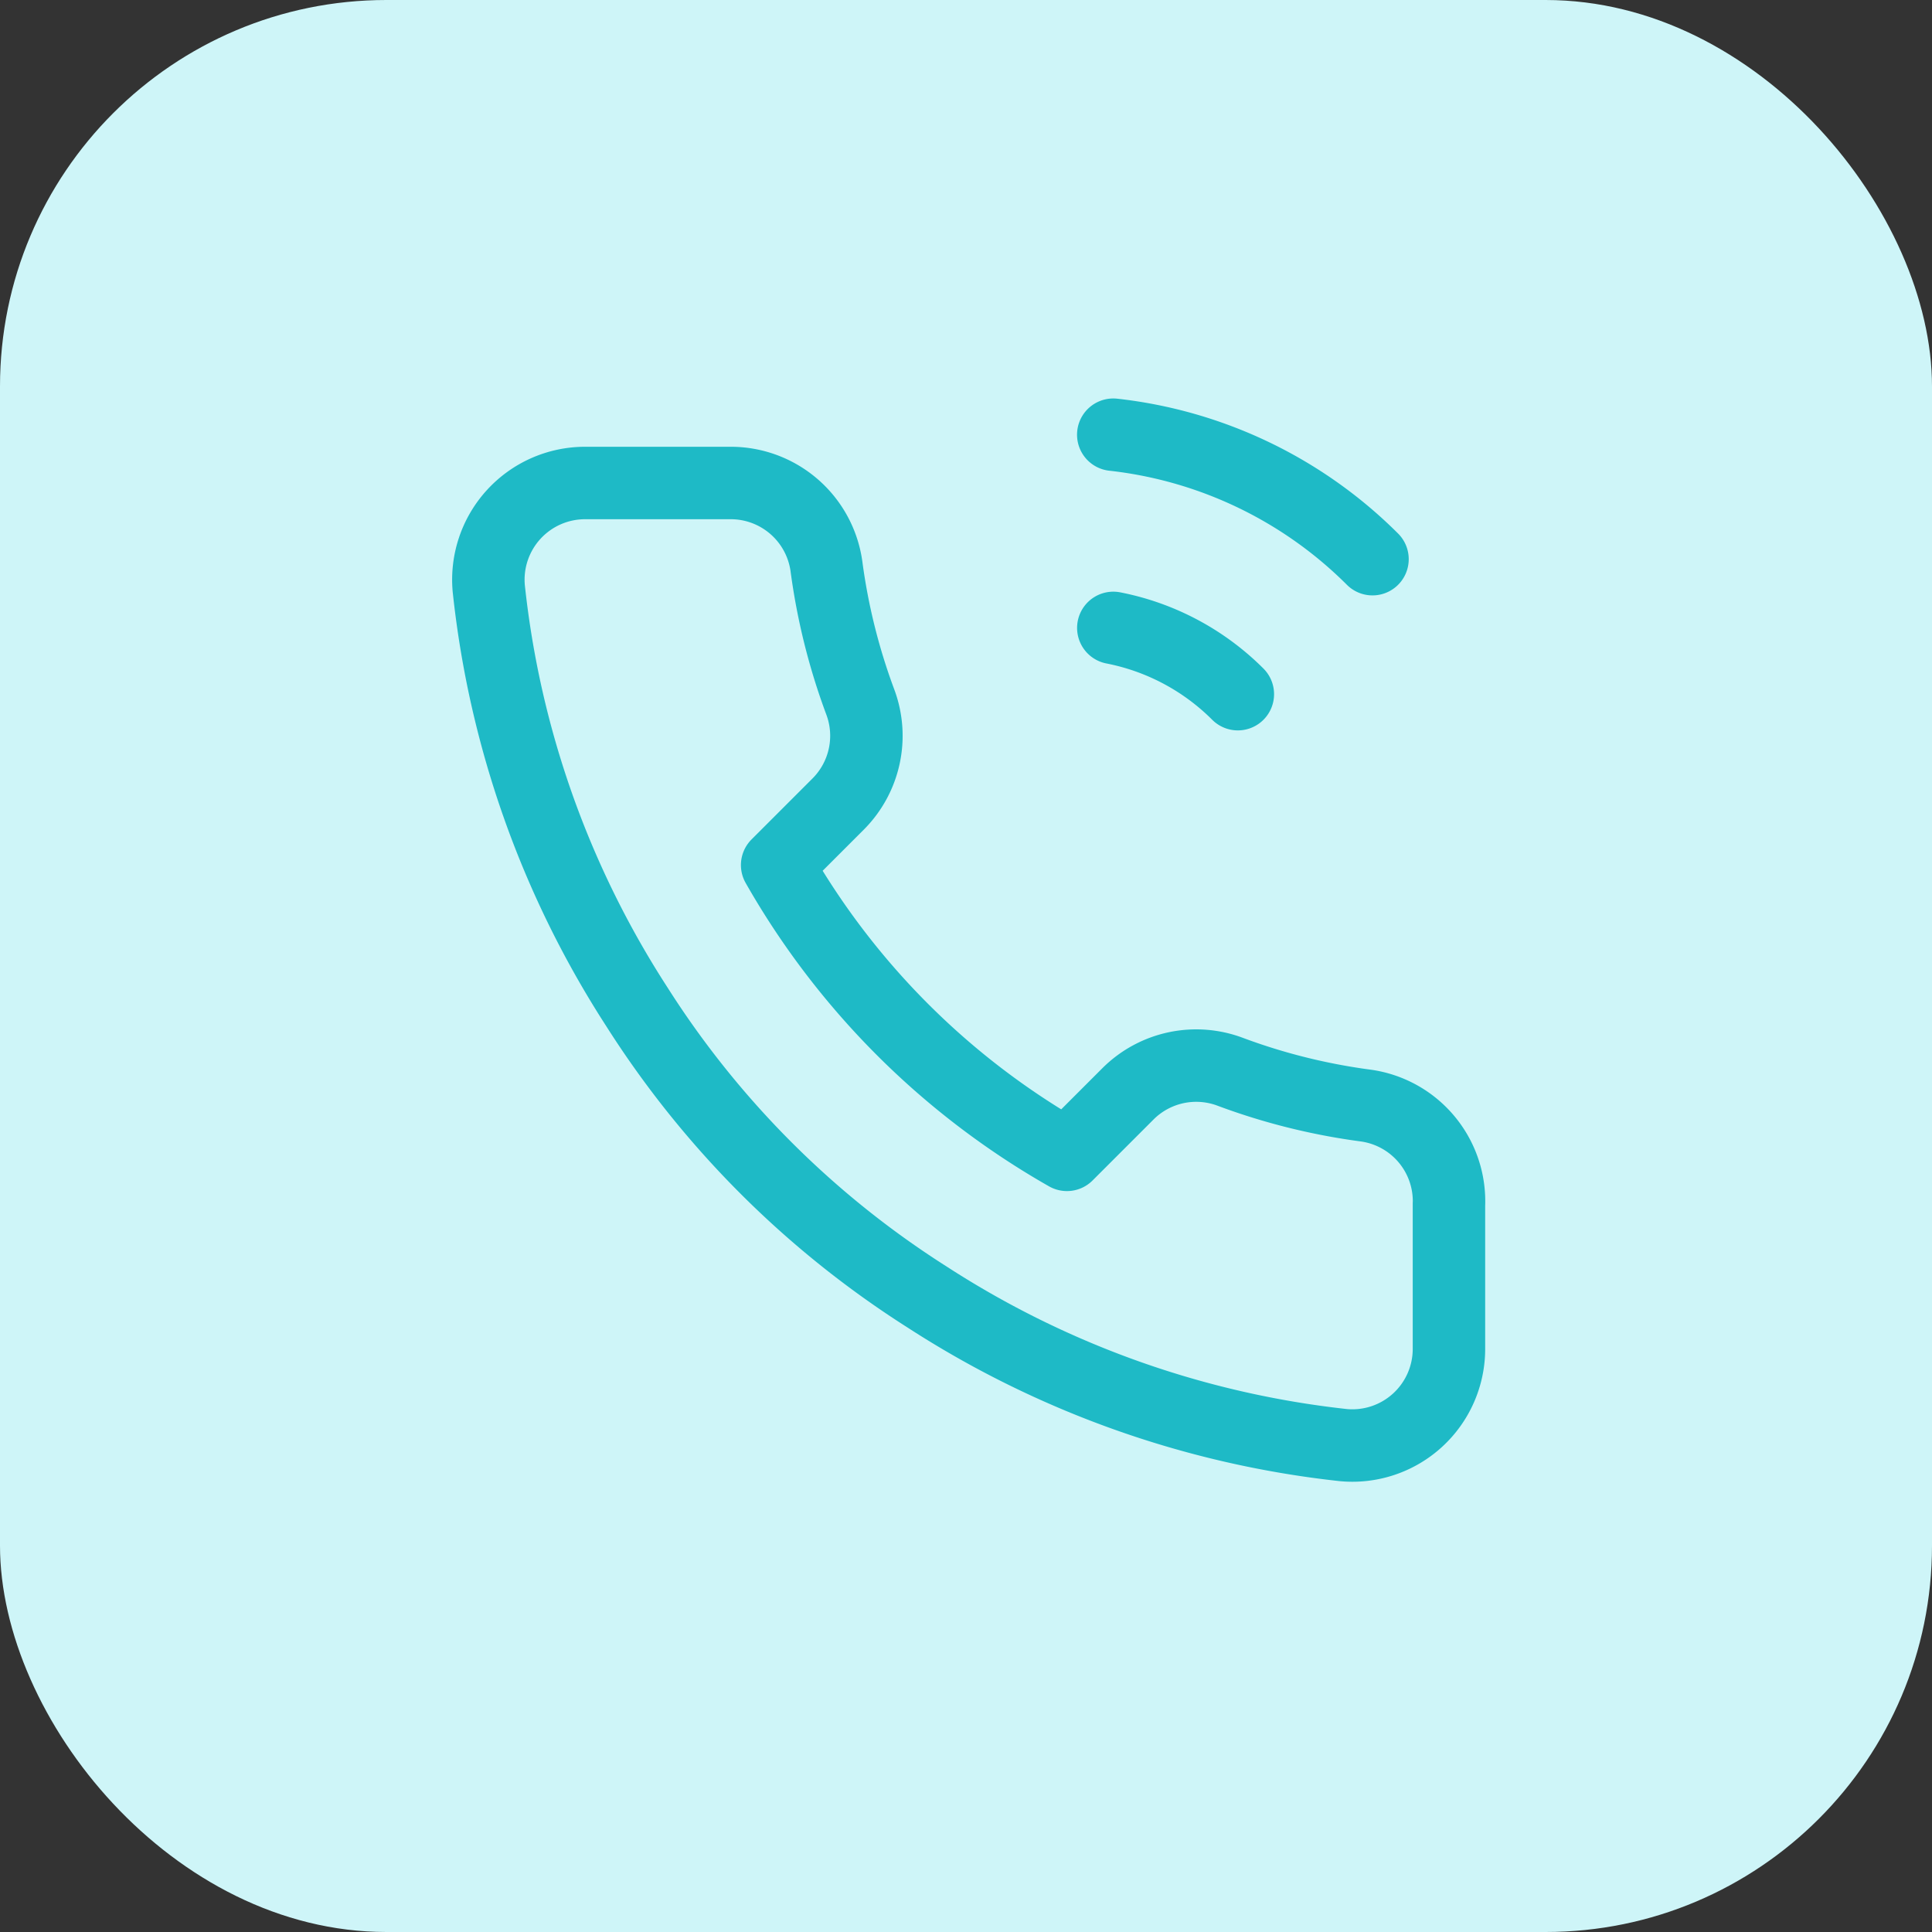
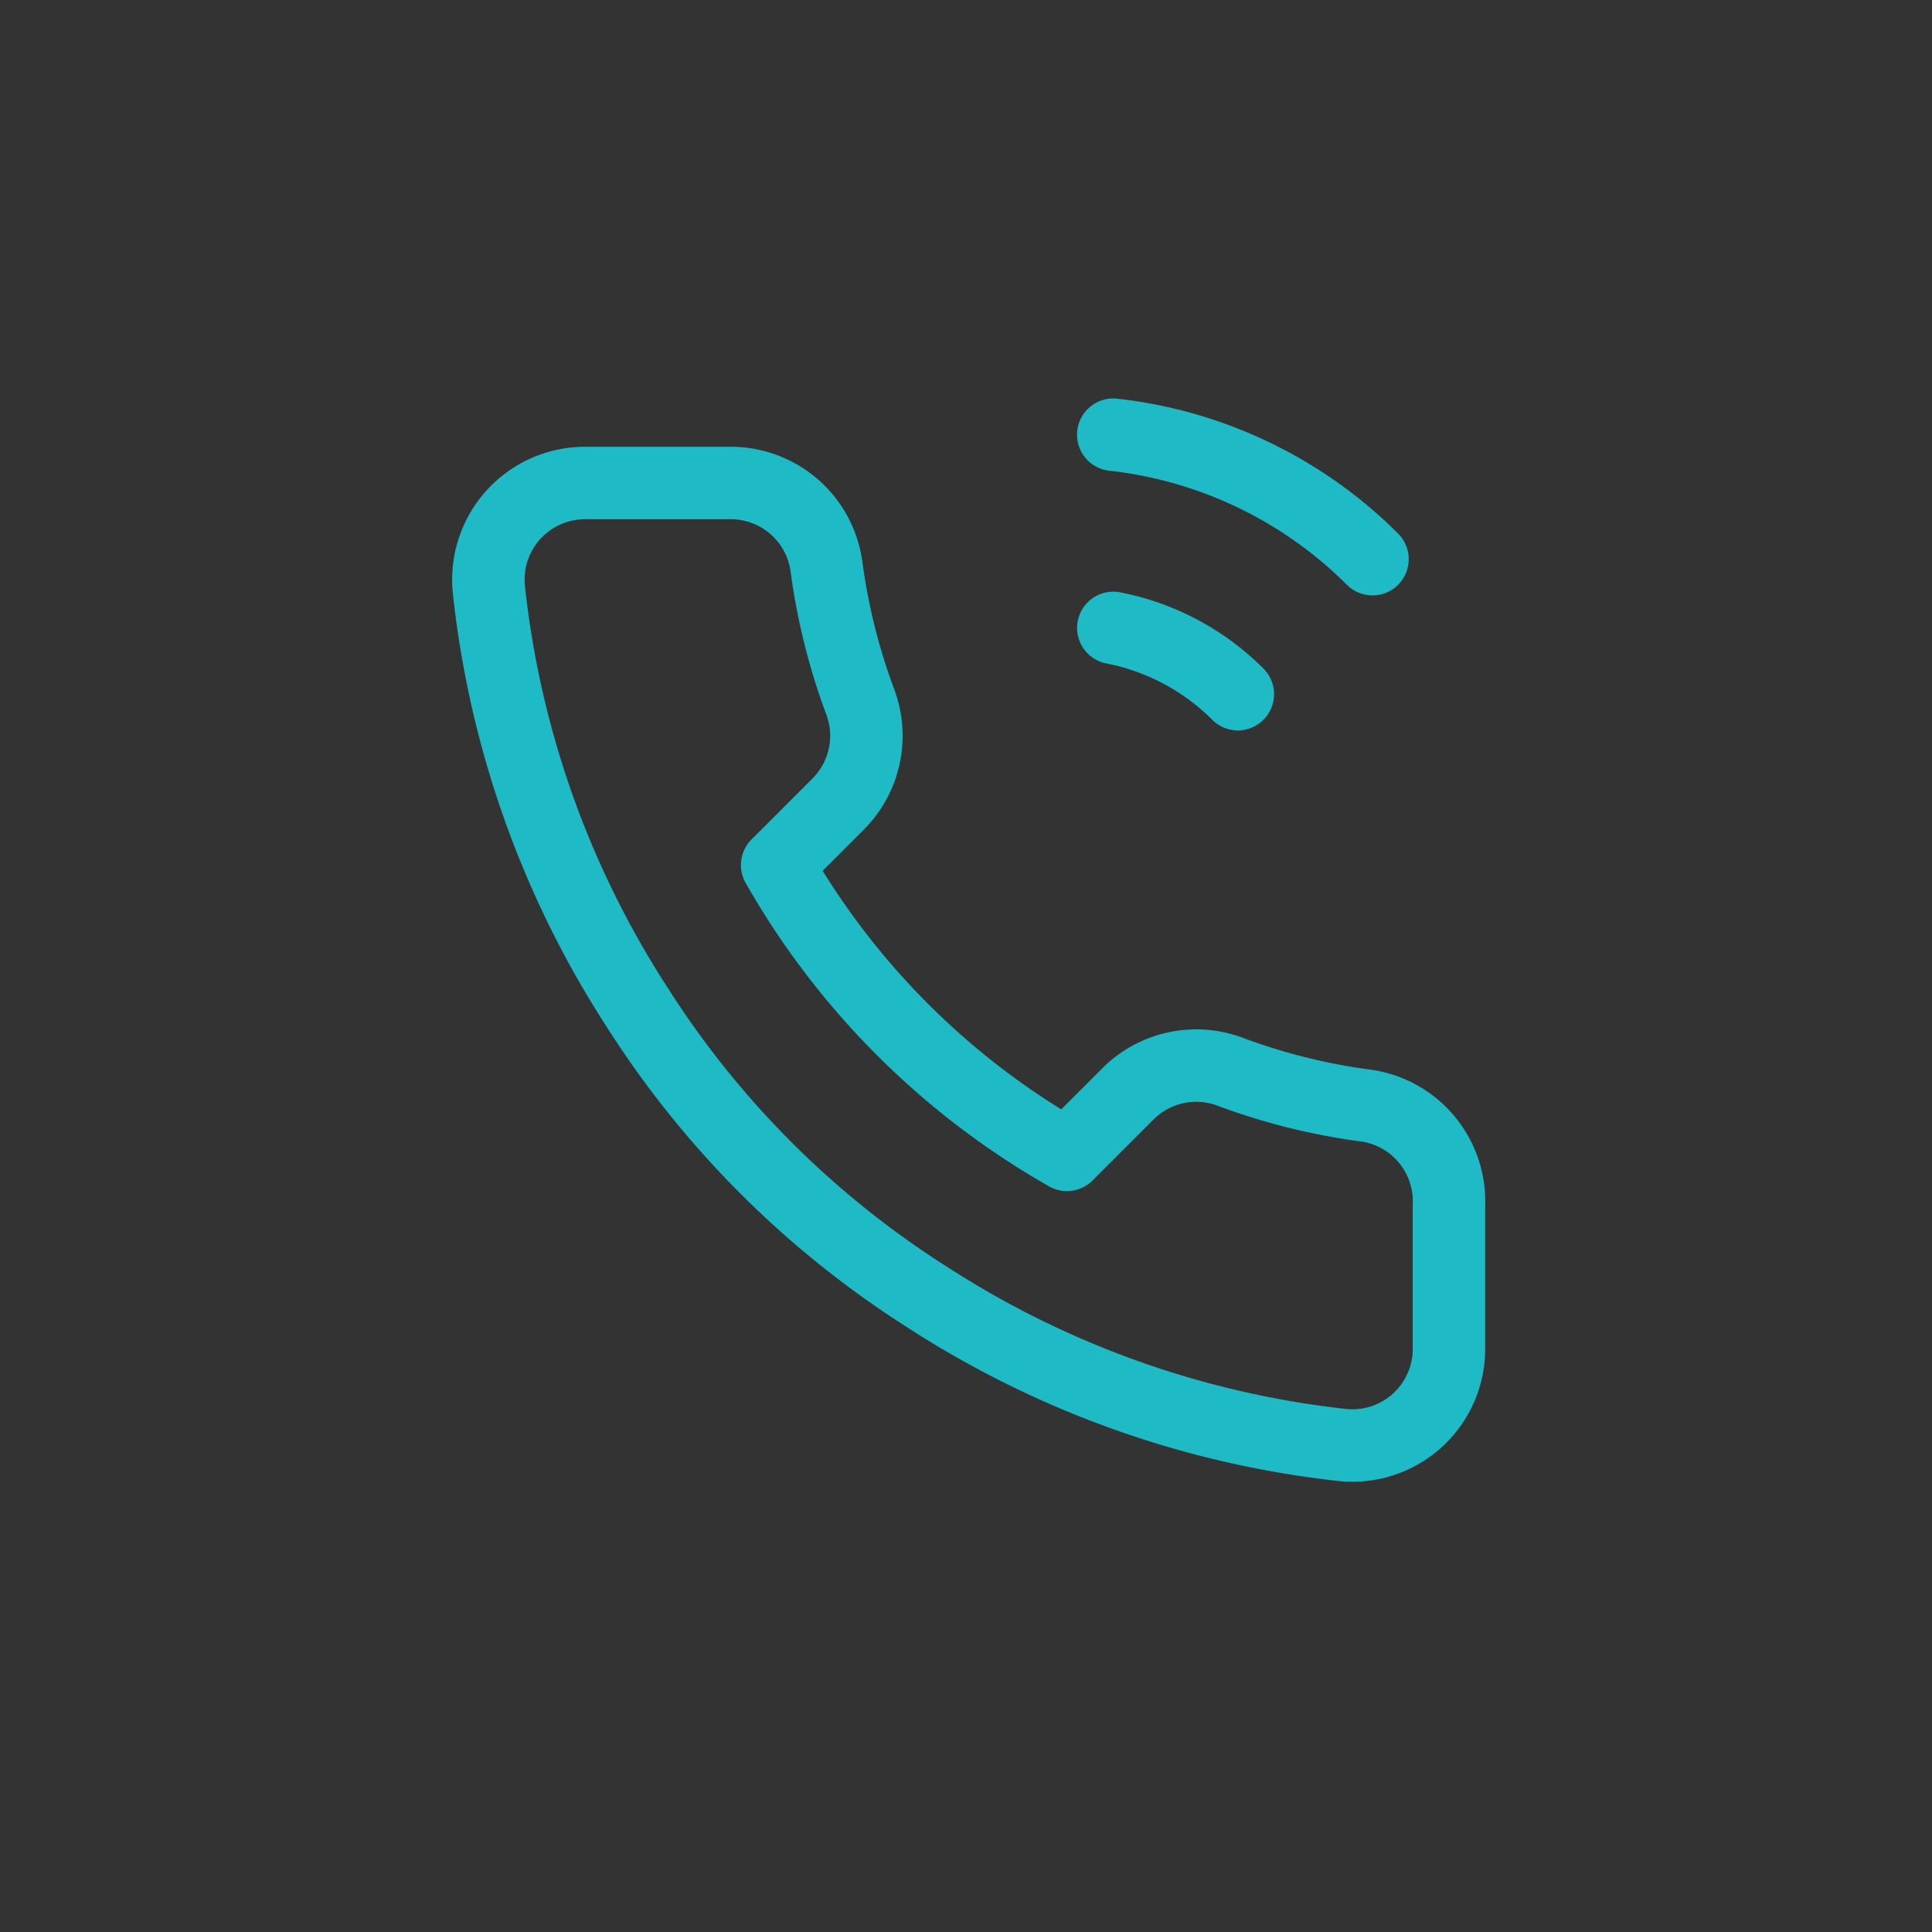
<svg xmlns="http://www.w3.org/2000/svg" width="40" height="40" viewBox="0 0 40 40" fill="none">
  <rect x="0" y="0" width="40" height="40" fill="#333333" stroke="none" />
-   <rect width="40" height="40" rx="8" fill="#CEF5F8" />
  <path d="M23.05 13a5 5 0 012.578 1.372M23.049 9a9 9 0 015.367 2.577m1.583 13.343v3a2 2 0 01-2.18 2 19.791 19.791 0 01-8.63-3.07 19.5 19.5 0 01-6-6 19.791 19.791 0 01-3.07-8.67A2.002 2.002 0 0112.11 10h3a2 2 0 012 1.72c.127.96.362 1.903.7 2.81a2 2 0 01-.45 2.11l-1.27 1.27a16.001 16.001 0 006 6l1.27-1.27a2 2 0 012.11-.45c.908.339 1.85.573 2.81.7A2 2 0 0130 24.92z" stroke="#1EBAC6" stroke-width="1.5" stroke-linecap="round" stroke-linejoin="round" />
</svg>